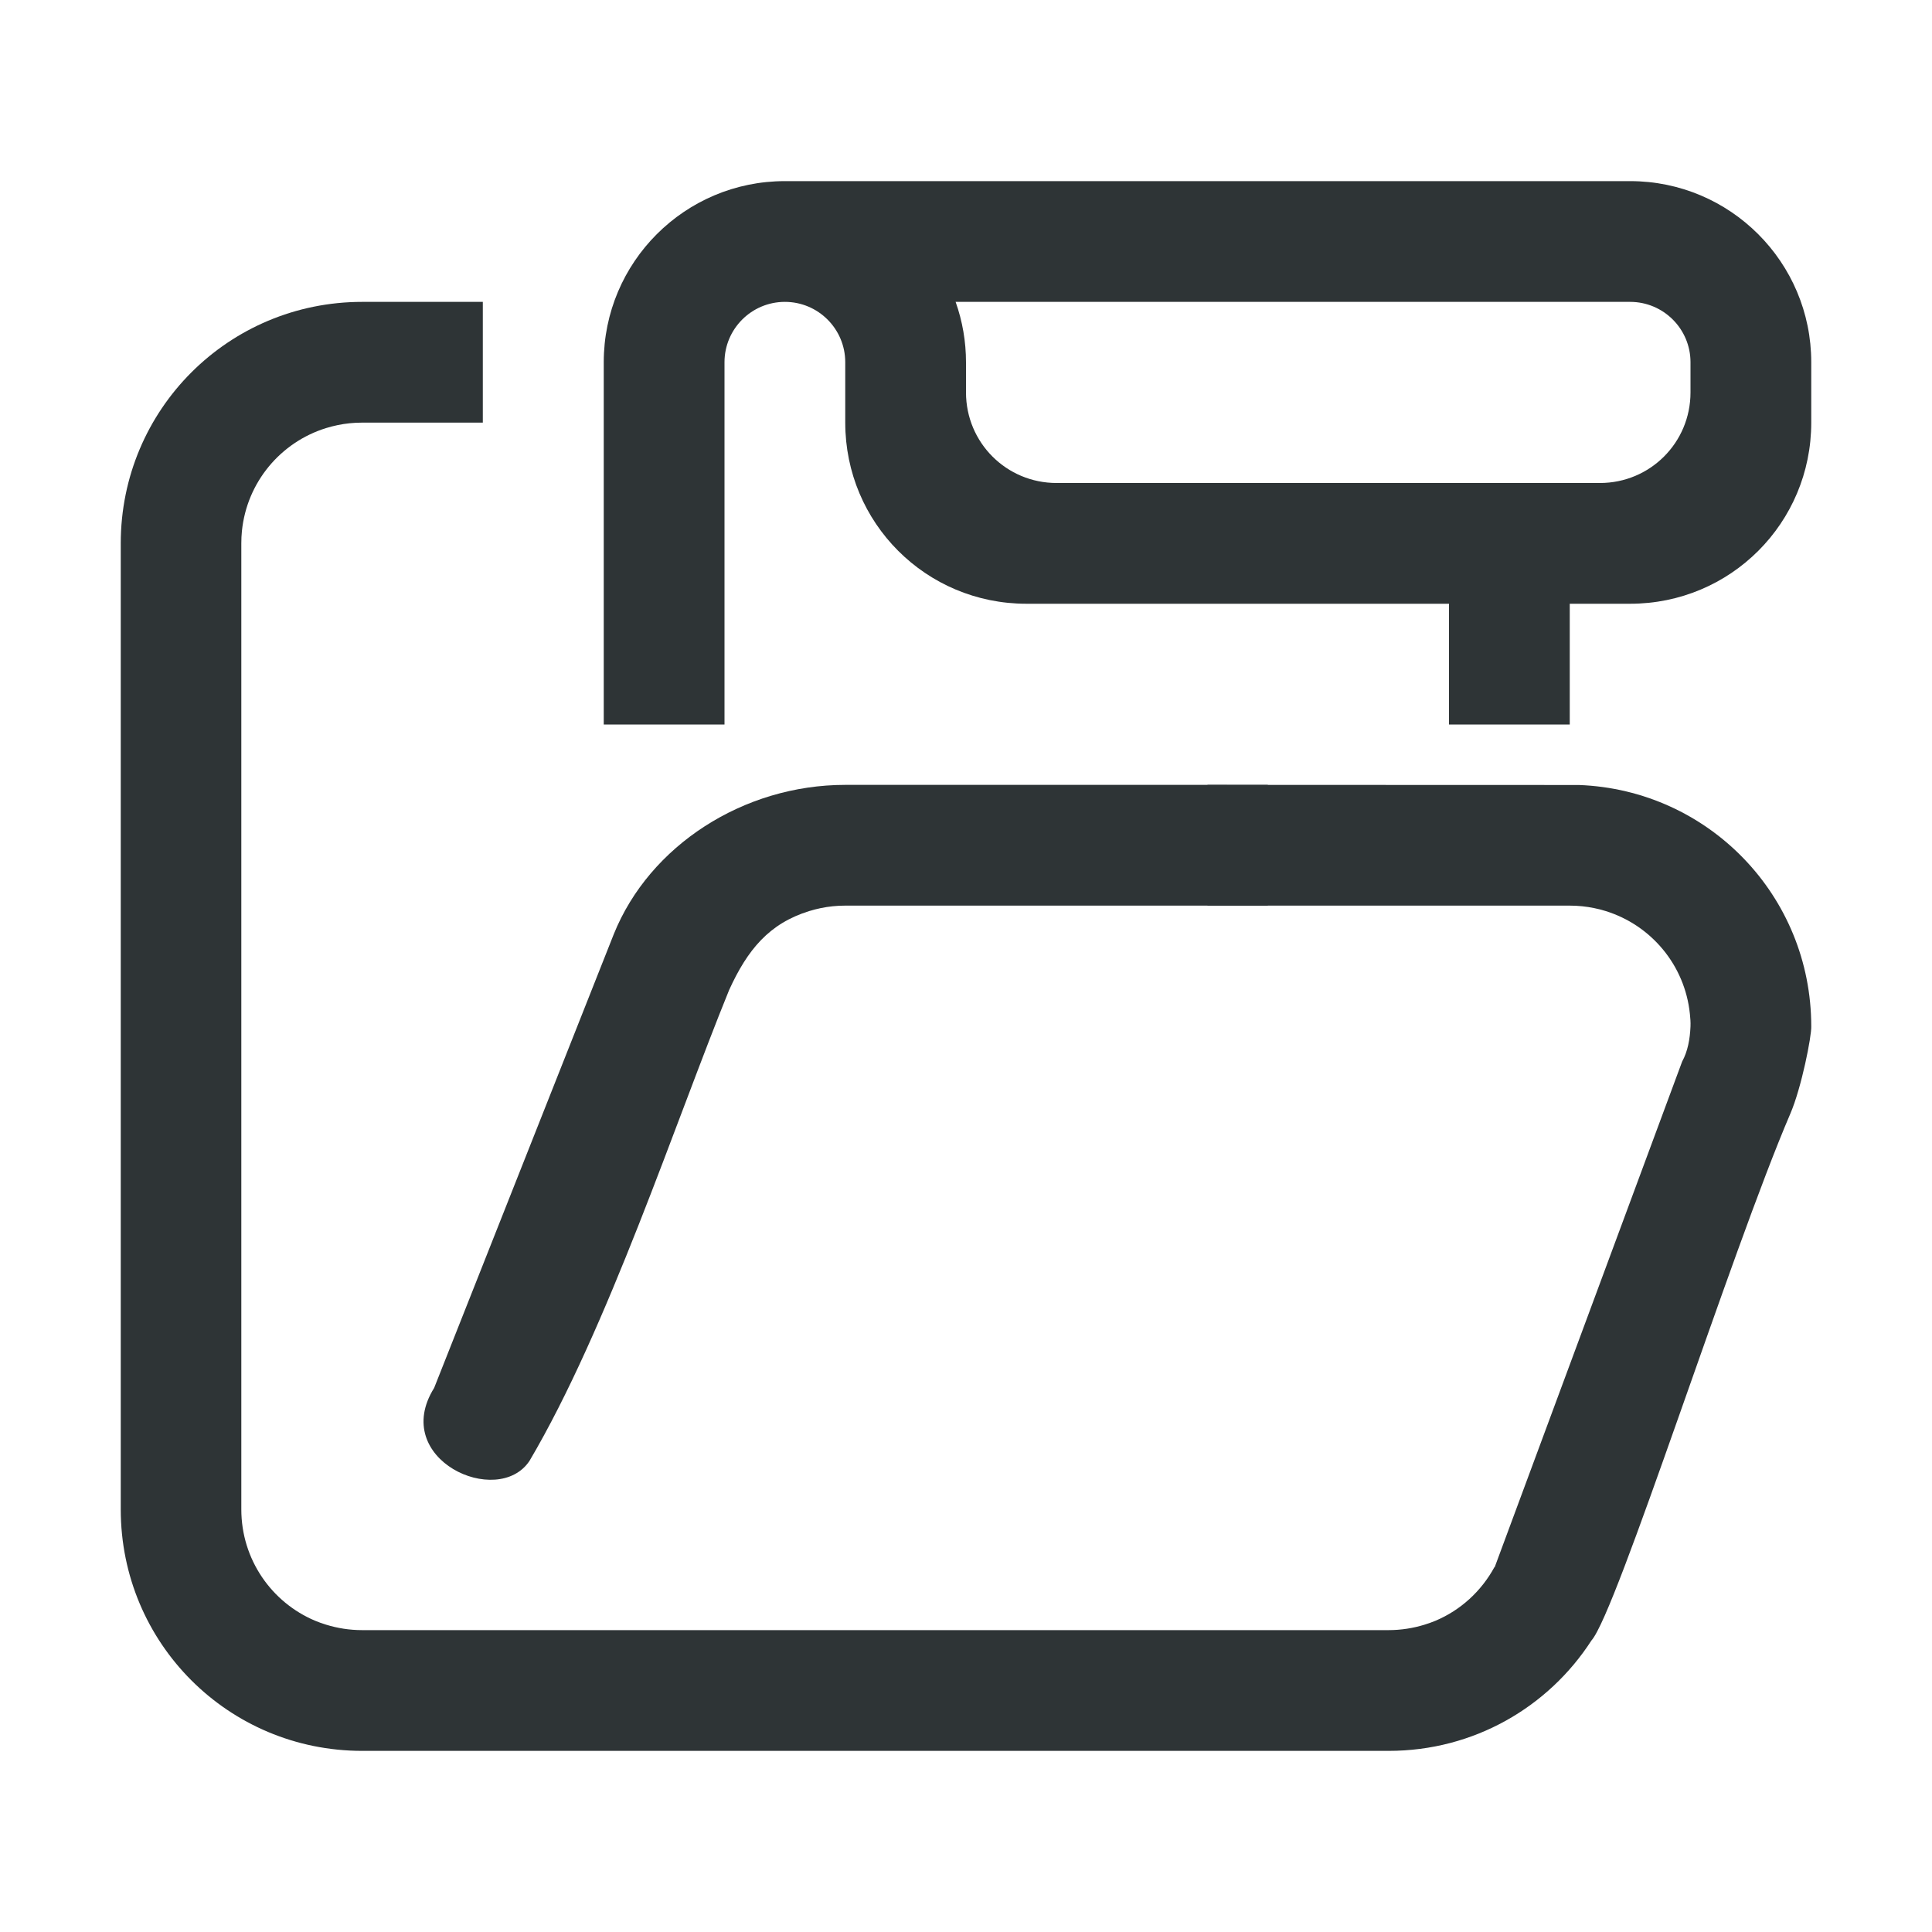
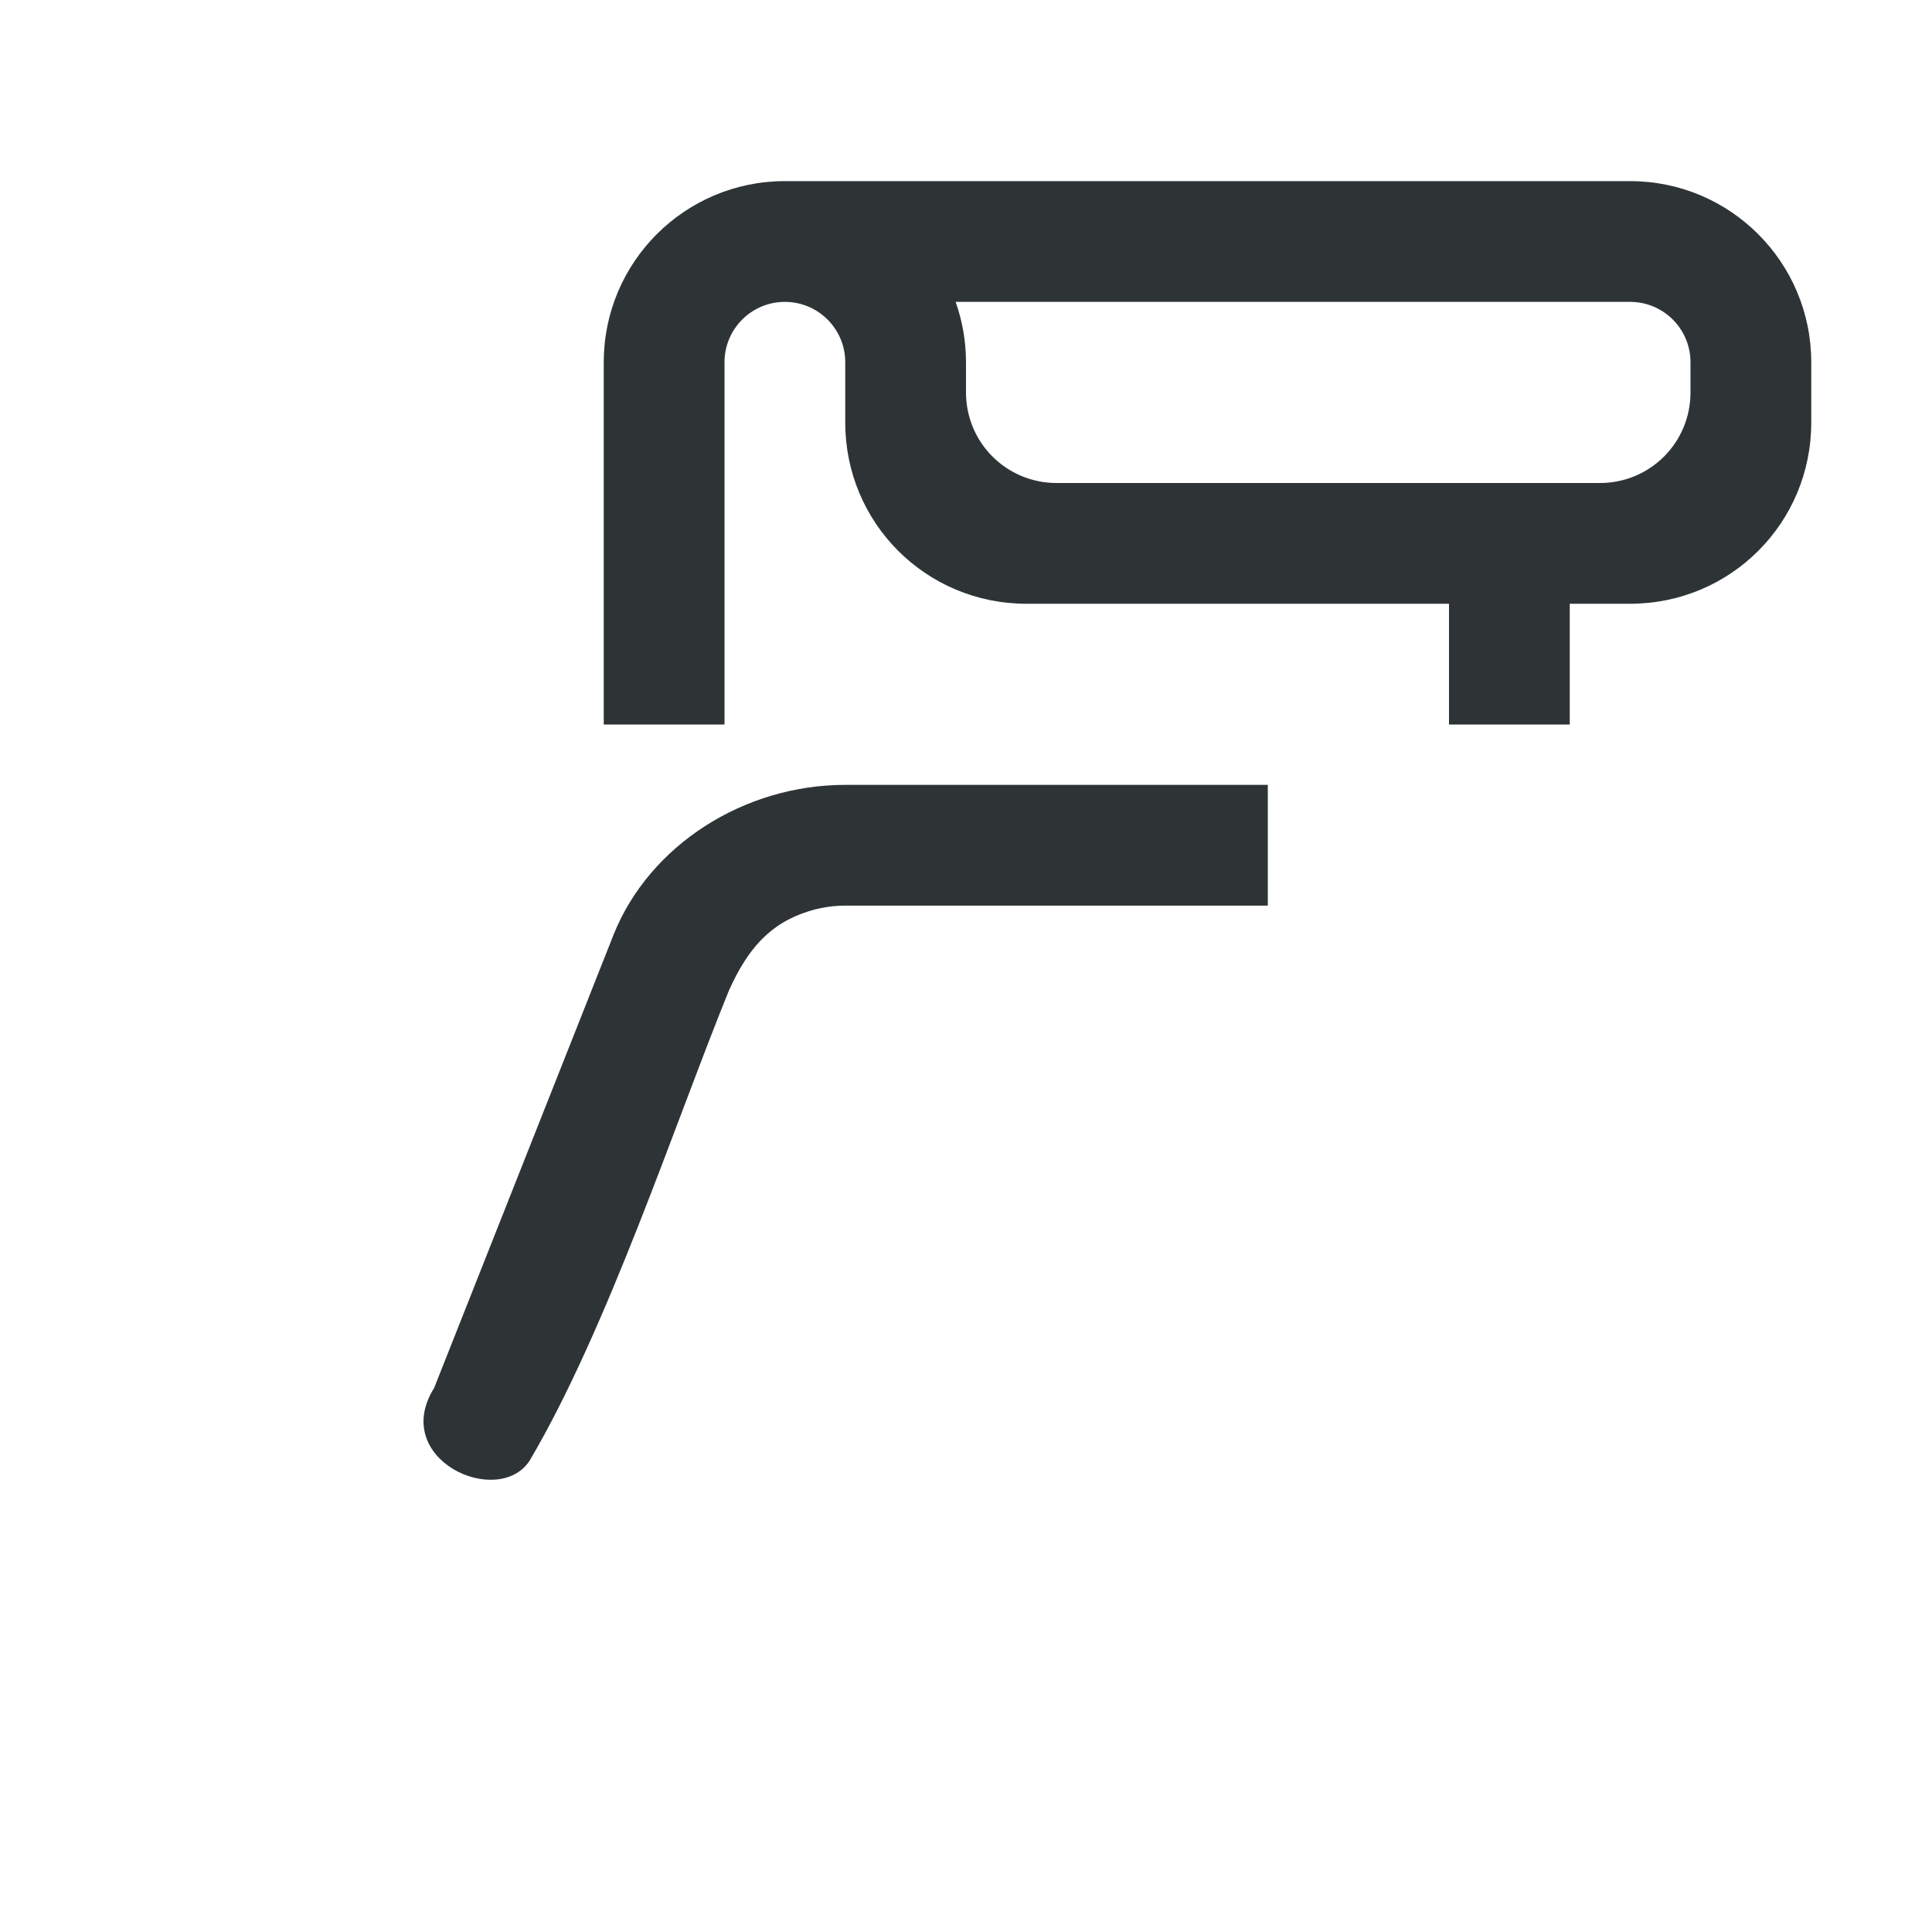
<svg xmlns="http://www.w3.org/2000/svg" viewBox="0 0 32 32">
  <g fill="#2e3436">
-     <path d="m6 5c-2.216 0-4 1.784-4 4v16c0 2.216 1.784 4 4 4h17c1.414 0 2.648-.727 3.359-1.828.417-.461 2.31-6.434 3.295-8.727.186-.433.353-1.287.346-1.445 0-2.165-1.703-3.918-3.848-3.998l-6.152-.002v2h6c.138 0 .274.014.404.041.065.013.129.029.191.049.752.233 1.313.896 1.395 1.705.007.067.013.136.01.205-.009.212-.045.412-.139.584l-3.104 8.373c-.002 0-.004.002-.006.002-.215.394-.556.709-.973.885-.06.025-.121.047-.184.066-.188.058-.388.09-.596.09h-17c-.208 0-.408-.032-.596-.09-.063-.019-.124-.041-.184-.066-.718-.303-1.221-1.013-1.221-1.844v-16c0-.069.003-.138.01-.205.082-.809.642-1.472 1.395-1.705.063-.019.126-.036.191-.049.13-.027.266-.041.404-.041h2v-2z" fill="#2e3436" />
    <path d="m14 13c-1.685 0-3.242 1.004-3.834 2.473l-2.975 7.515c-.739 1.182 1.052 1.999 1.579 1.209 1.296-2.194 2.417-5.616 3.307-7.8.304-.668.664-1.102 1.327-1.307.063-.019.126-.036.191-.049.13-.027.266-.041.404-.041h7v-2z" />
    <path d="m13 3c-1.657 0-3 1.343-3 3v6h2v-6c0-.552.448-1 1-1s1 .448 1 1v1c0 1.662 1.338 3 3 3h7v2h2v-2h1c1.662 0 3-1.338 3-3v-1c0-1.657-1.343-3-3-3zm2.828 2h11.172c.552 0 1 .448 1 1v.5c0 .831-.669 1.5-1.5 1.5h-9c-.831 0-1.5-.669-1.5-1.5v-.5c-0-.341-.058-.679-.172-1z" />
  </g>
</svg>